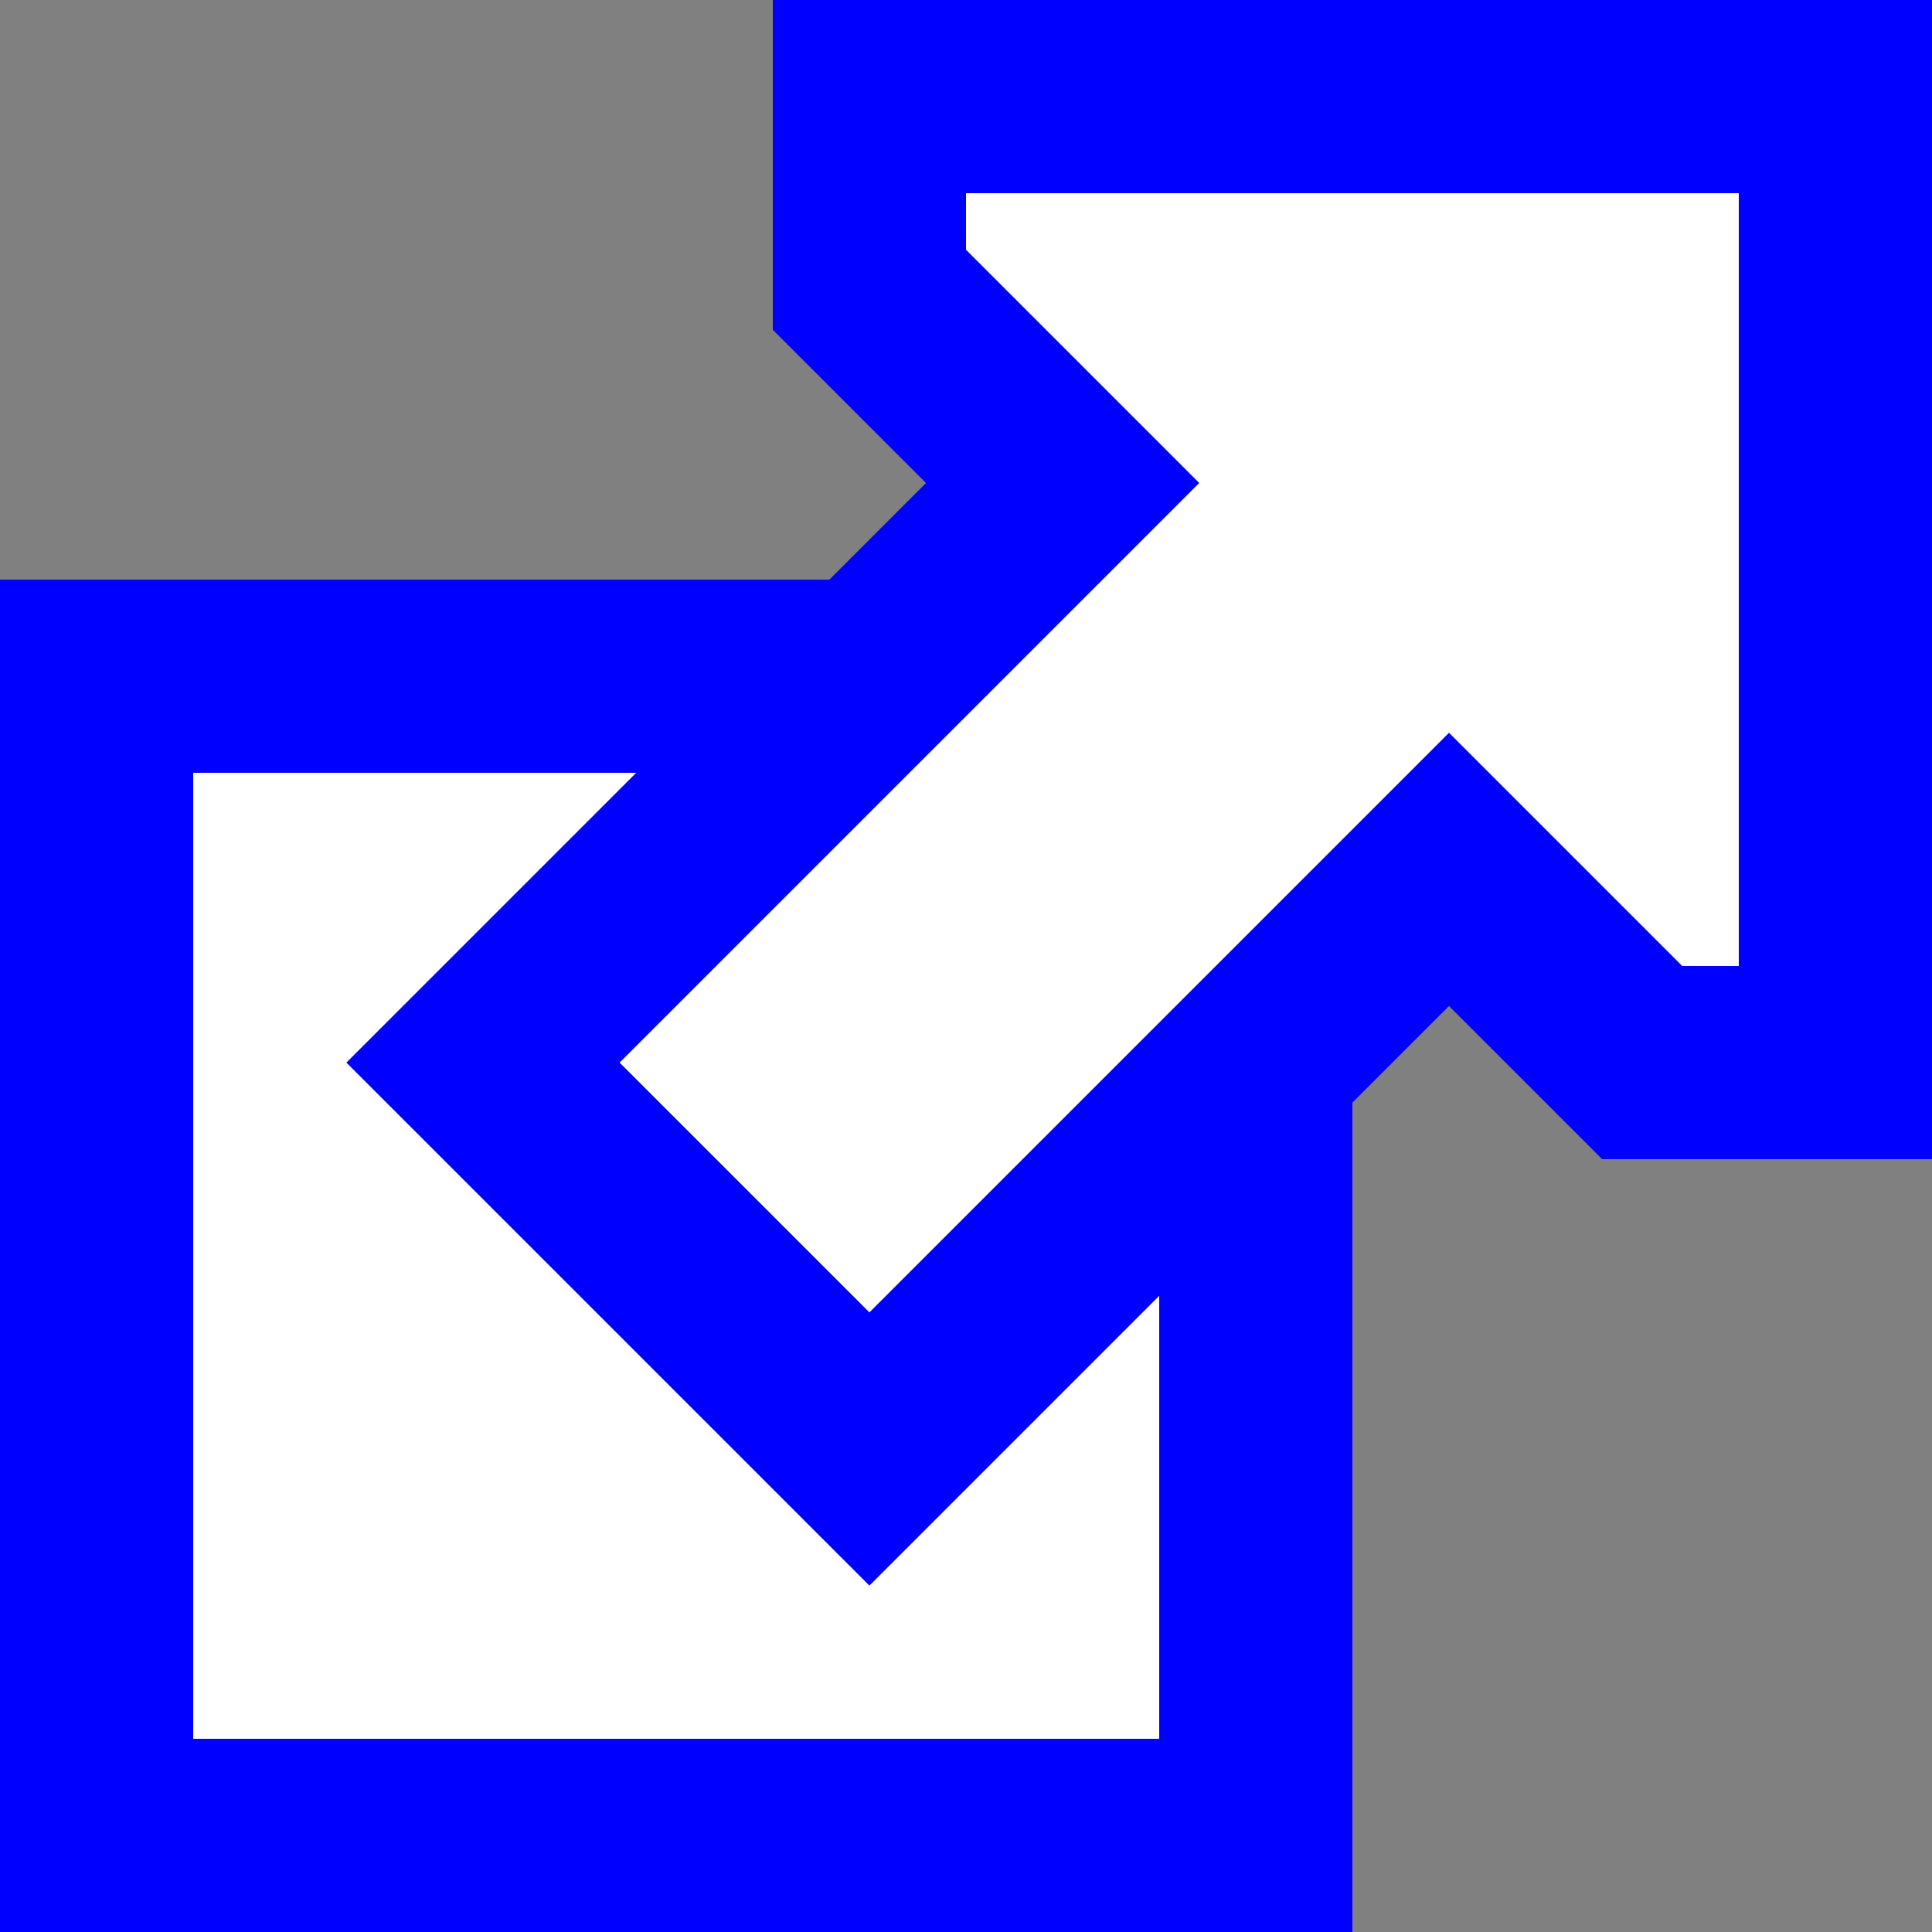
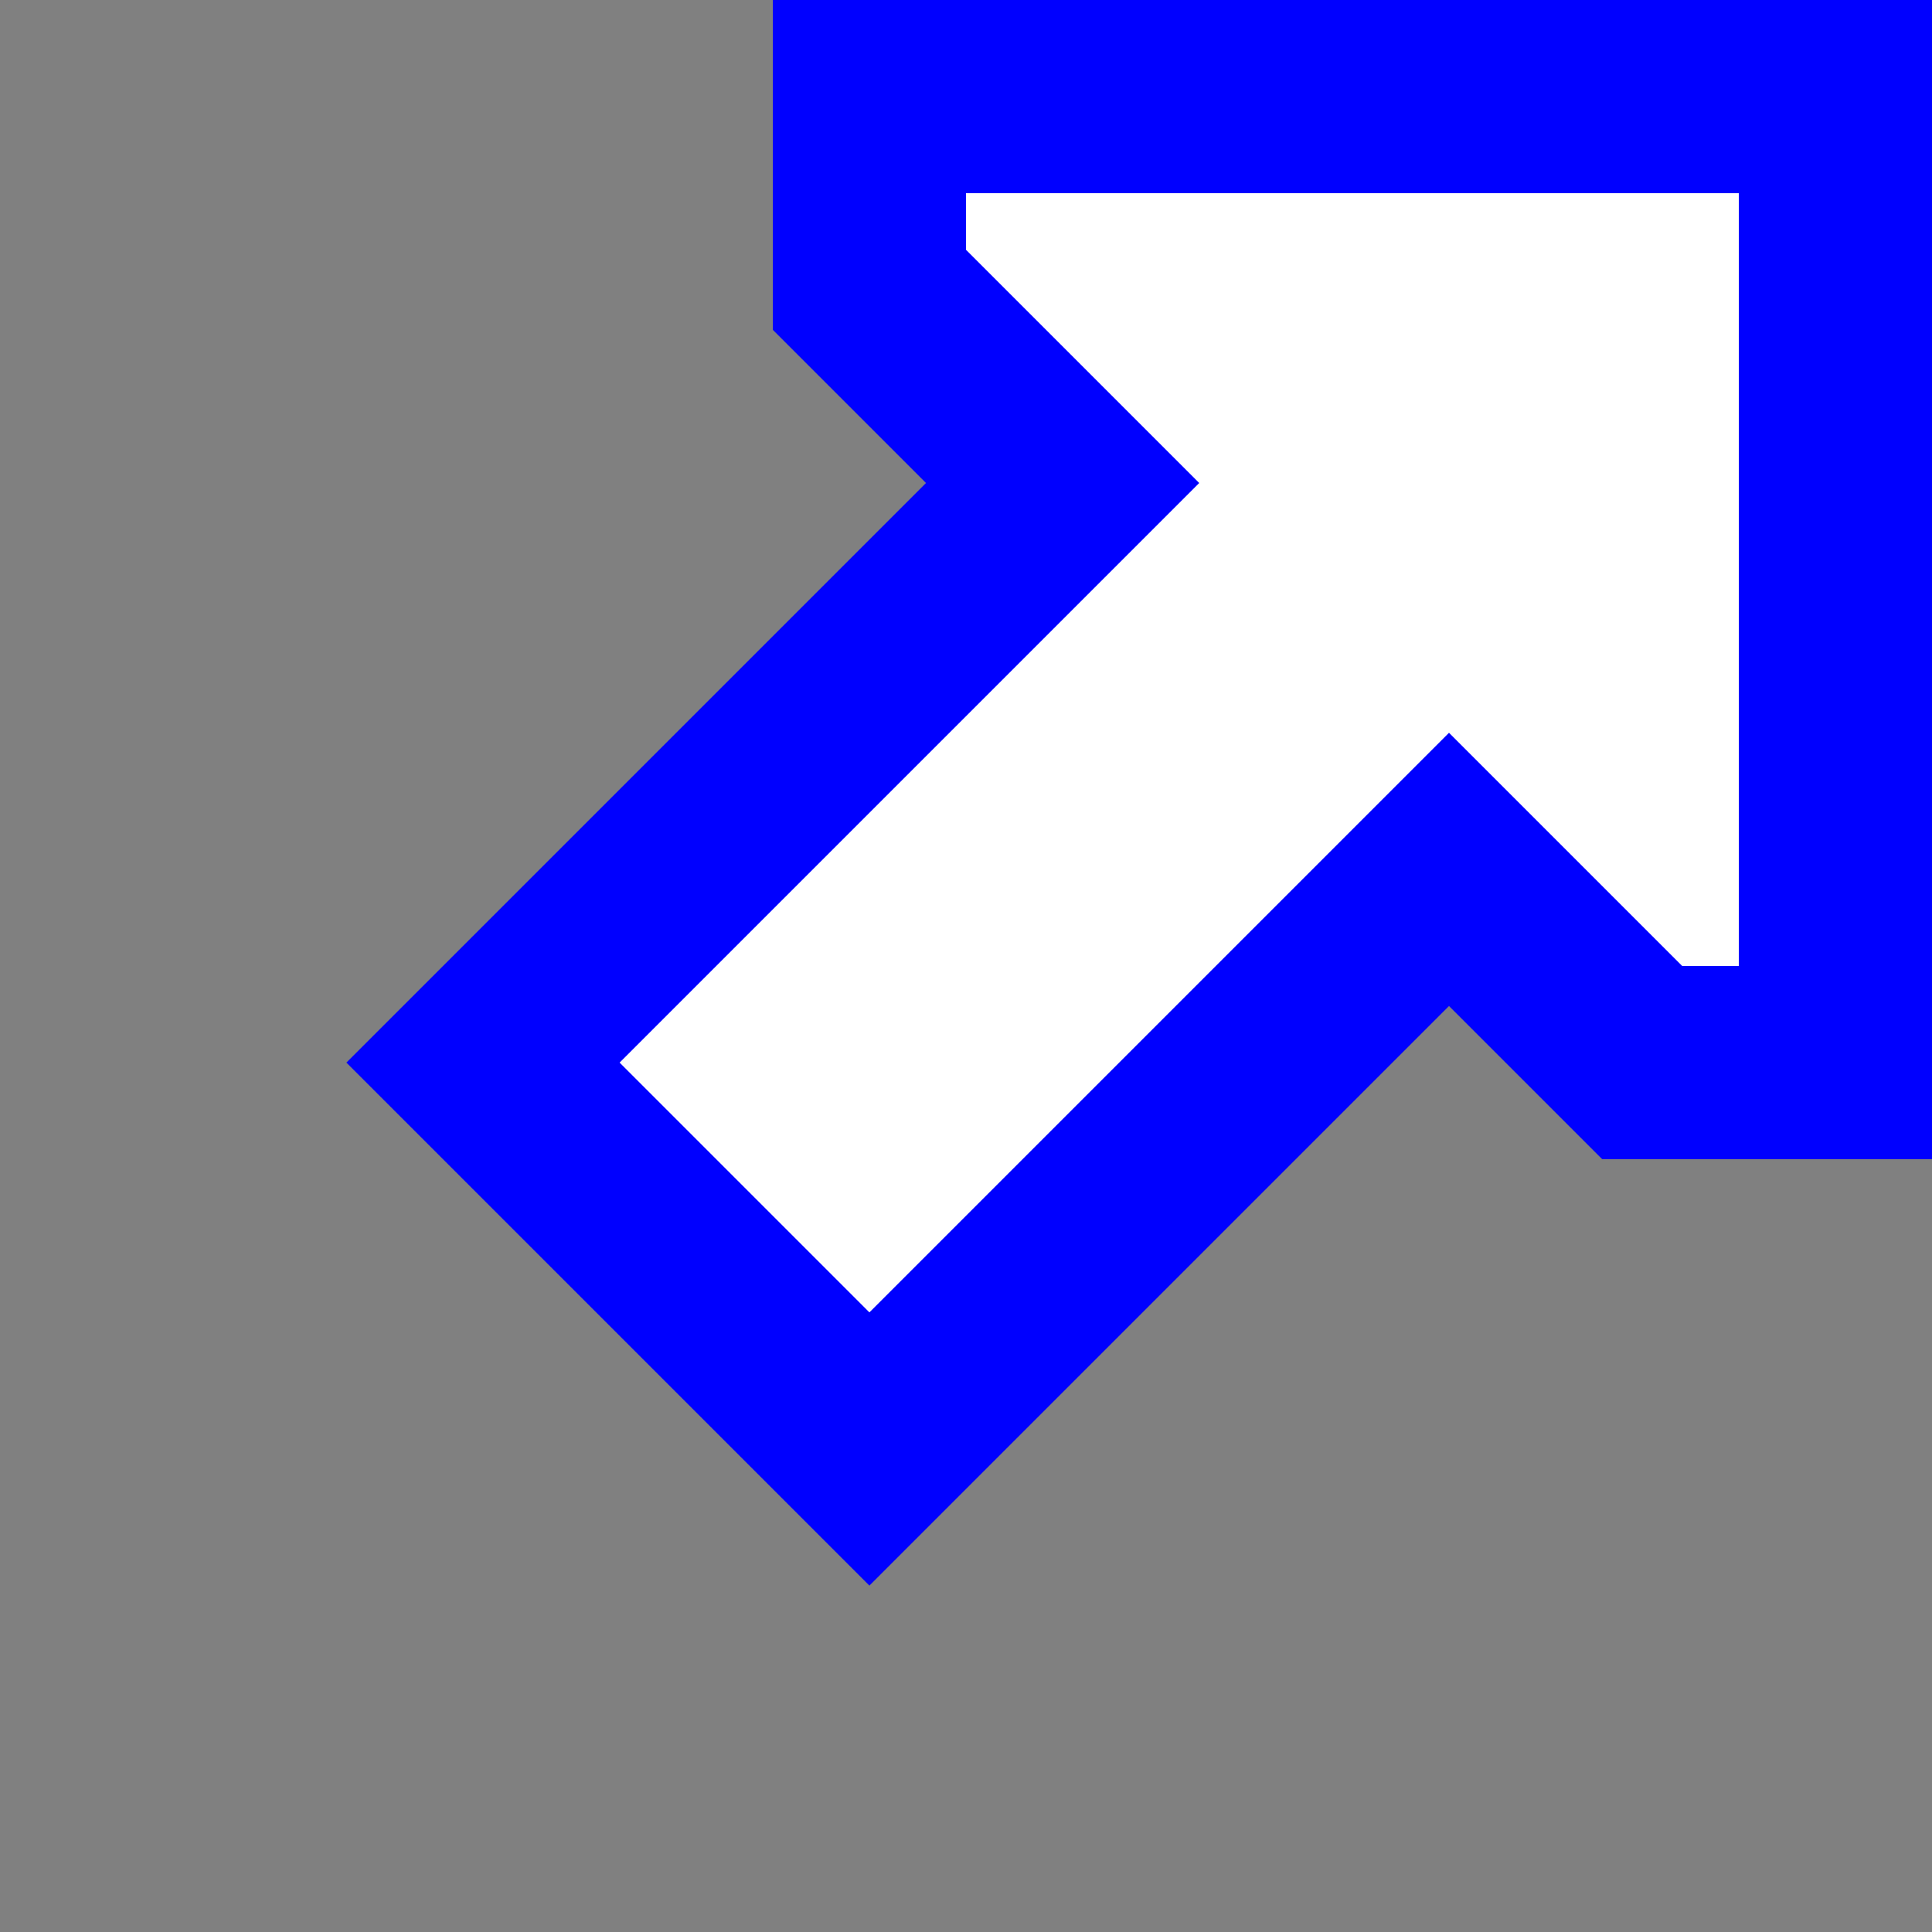
<svg xmlns="http://www.w3.org/2000/svg" width="1000" height="1000">
  <rect width="100%" height="100%" fill="#808080" stroke="none" />
  <g>
    <title>Layer 1</title>
-     <path id="svg_1" fill="#ffffff" stroke="#0000ff" stroke-width="100" stroke-miterlimit="4" stroke-dashoffset="0" d="m50,350l600,0l0,600l-600,0l0,-600z" />
    <path id="svg_2" fill="#ffffff" stroke="#0000ff" stroke-width="100" stroke-miterlimit="4" stroke-dashoffset="0" d="m450,150l0,-100l500,0l0,500l-100,0l-100,-100l-300,300l-200,-200l300,-300l-100,-100z" />
  </g>
</svg>